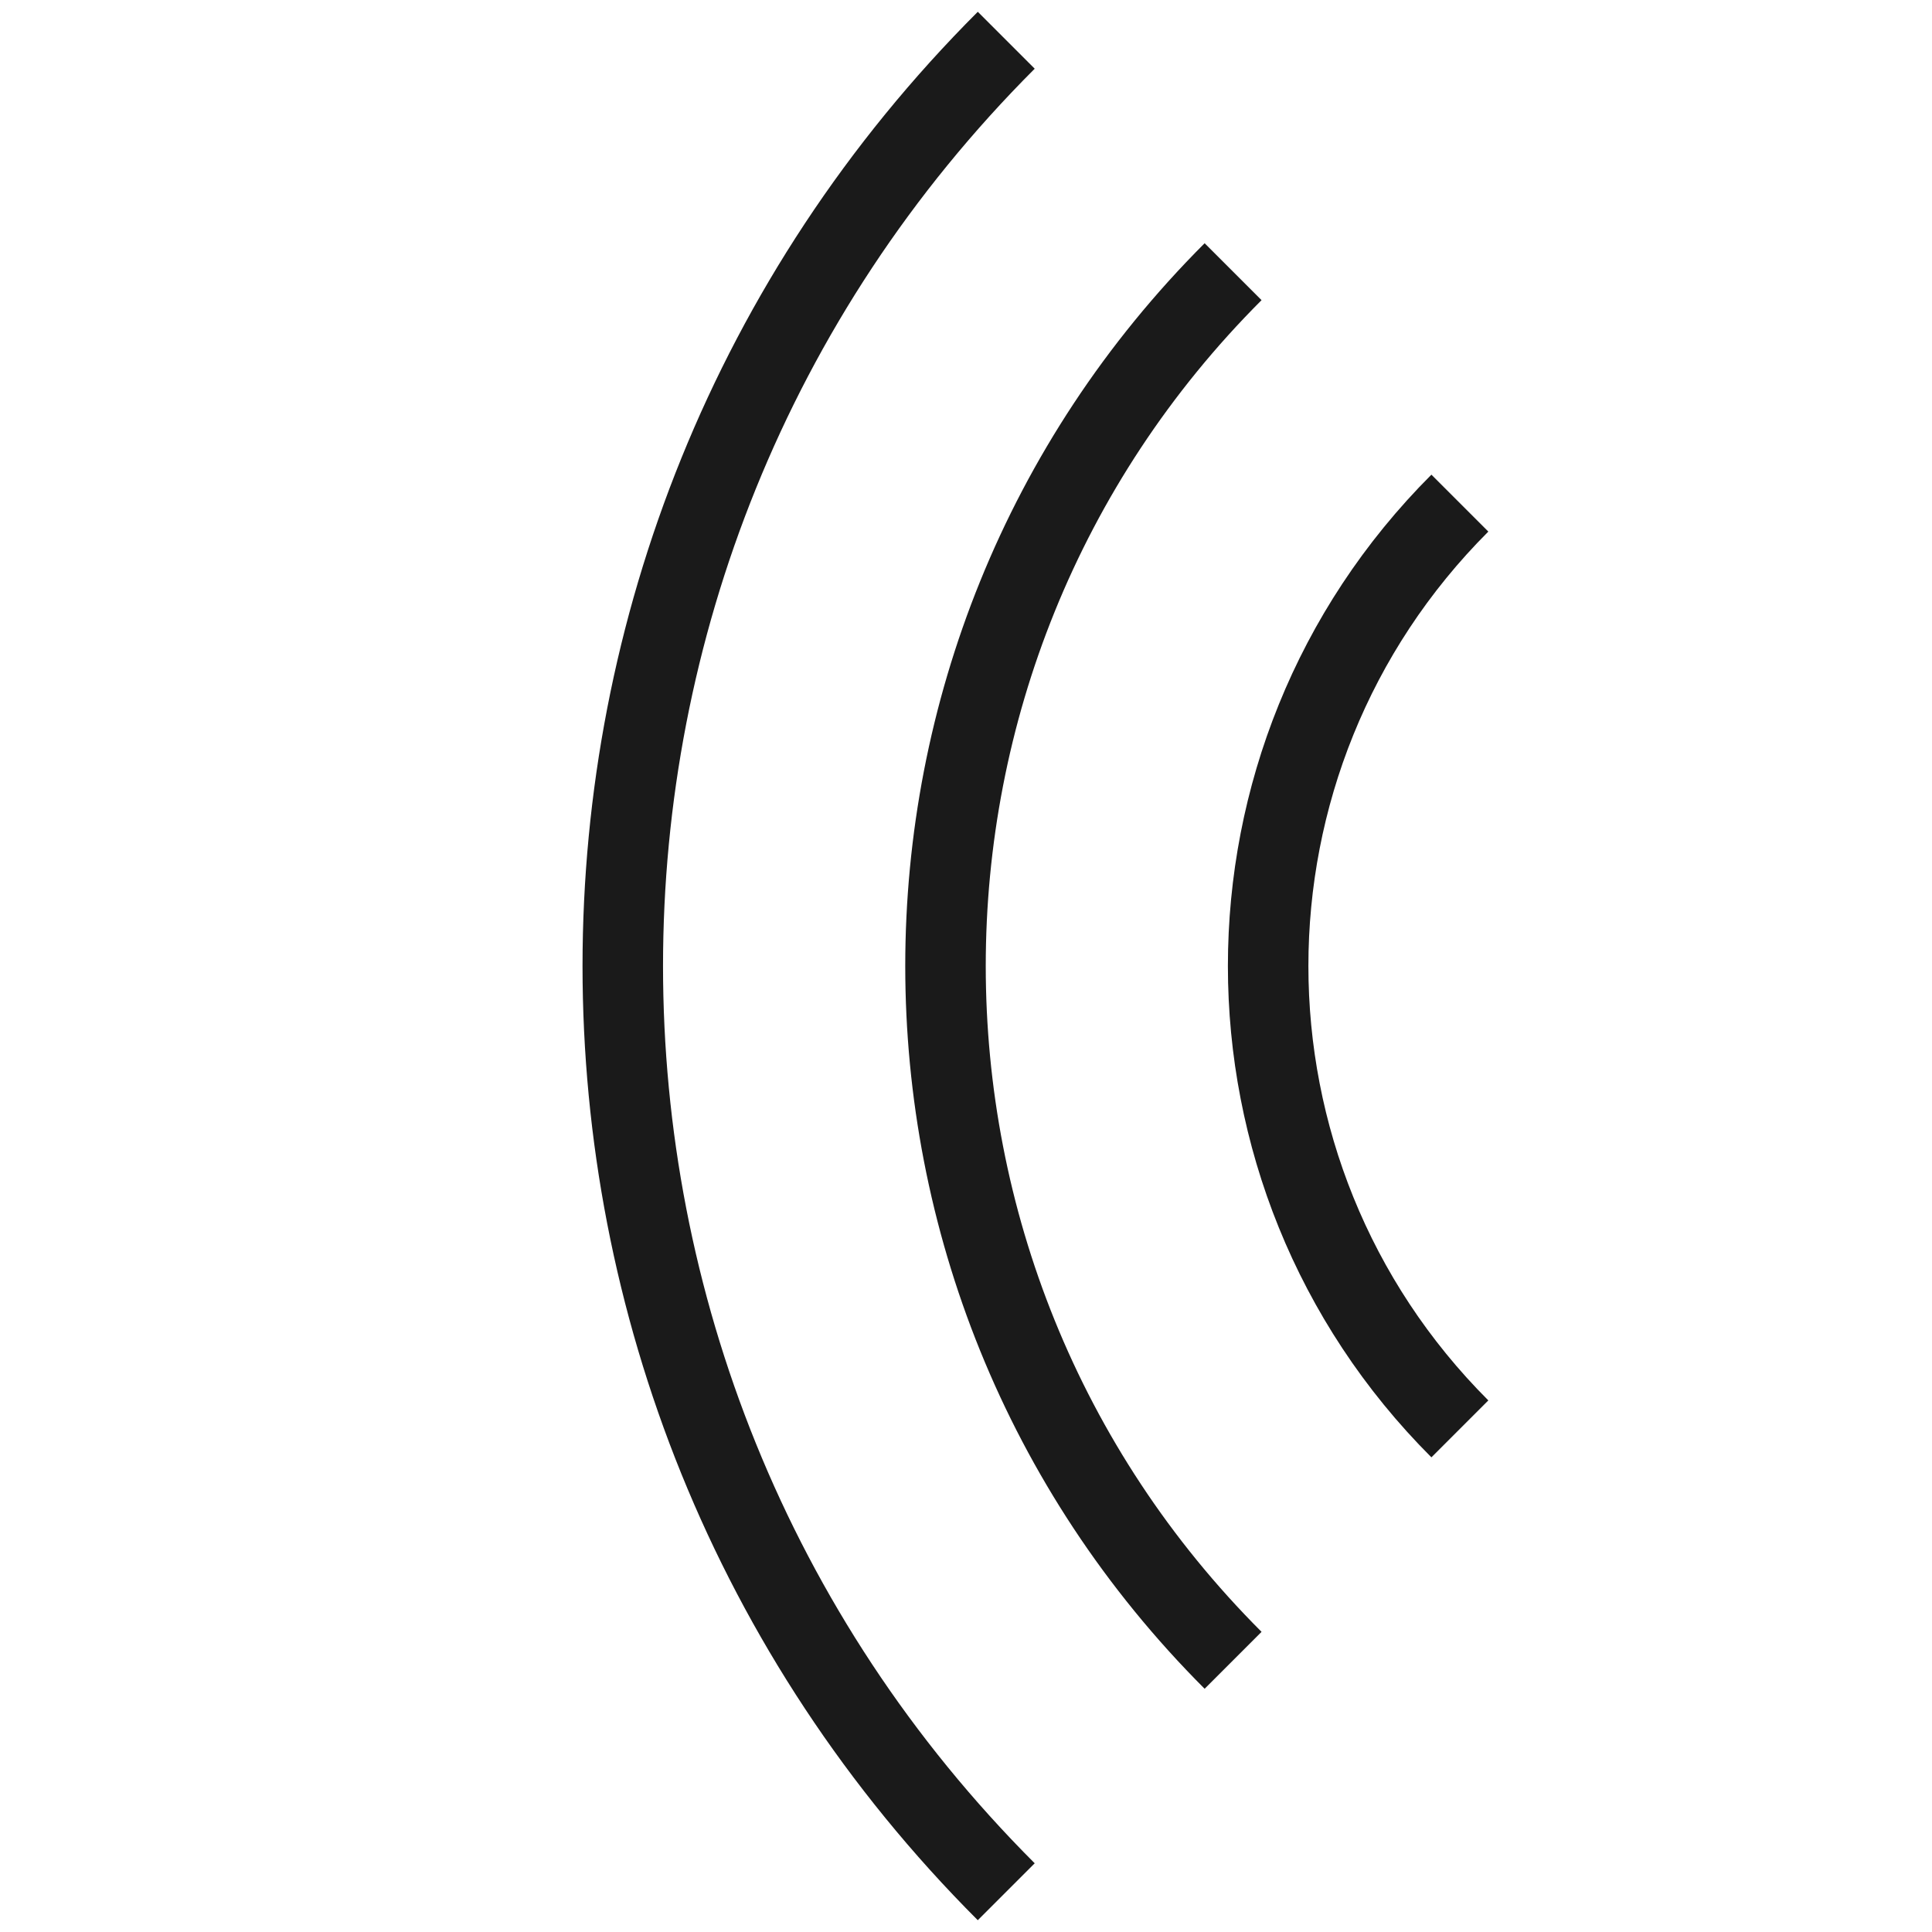
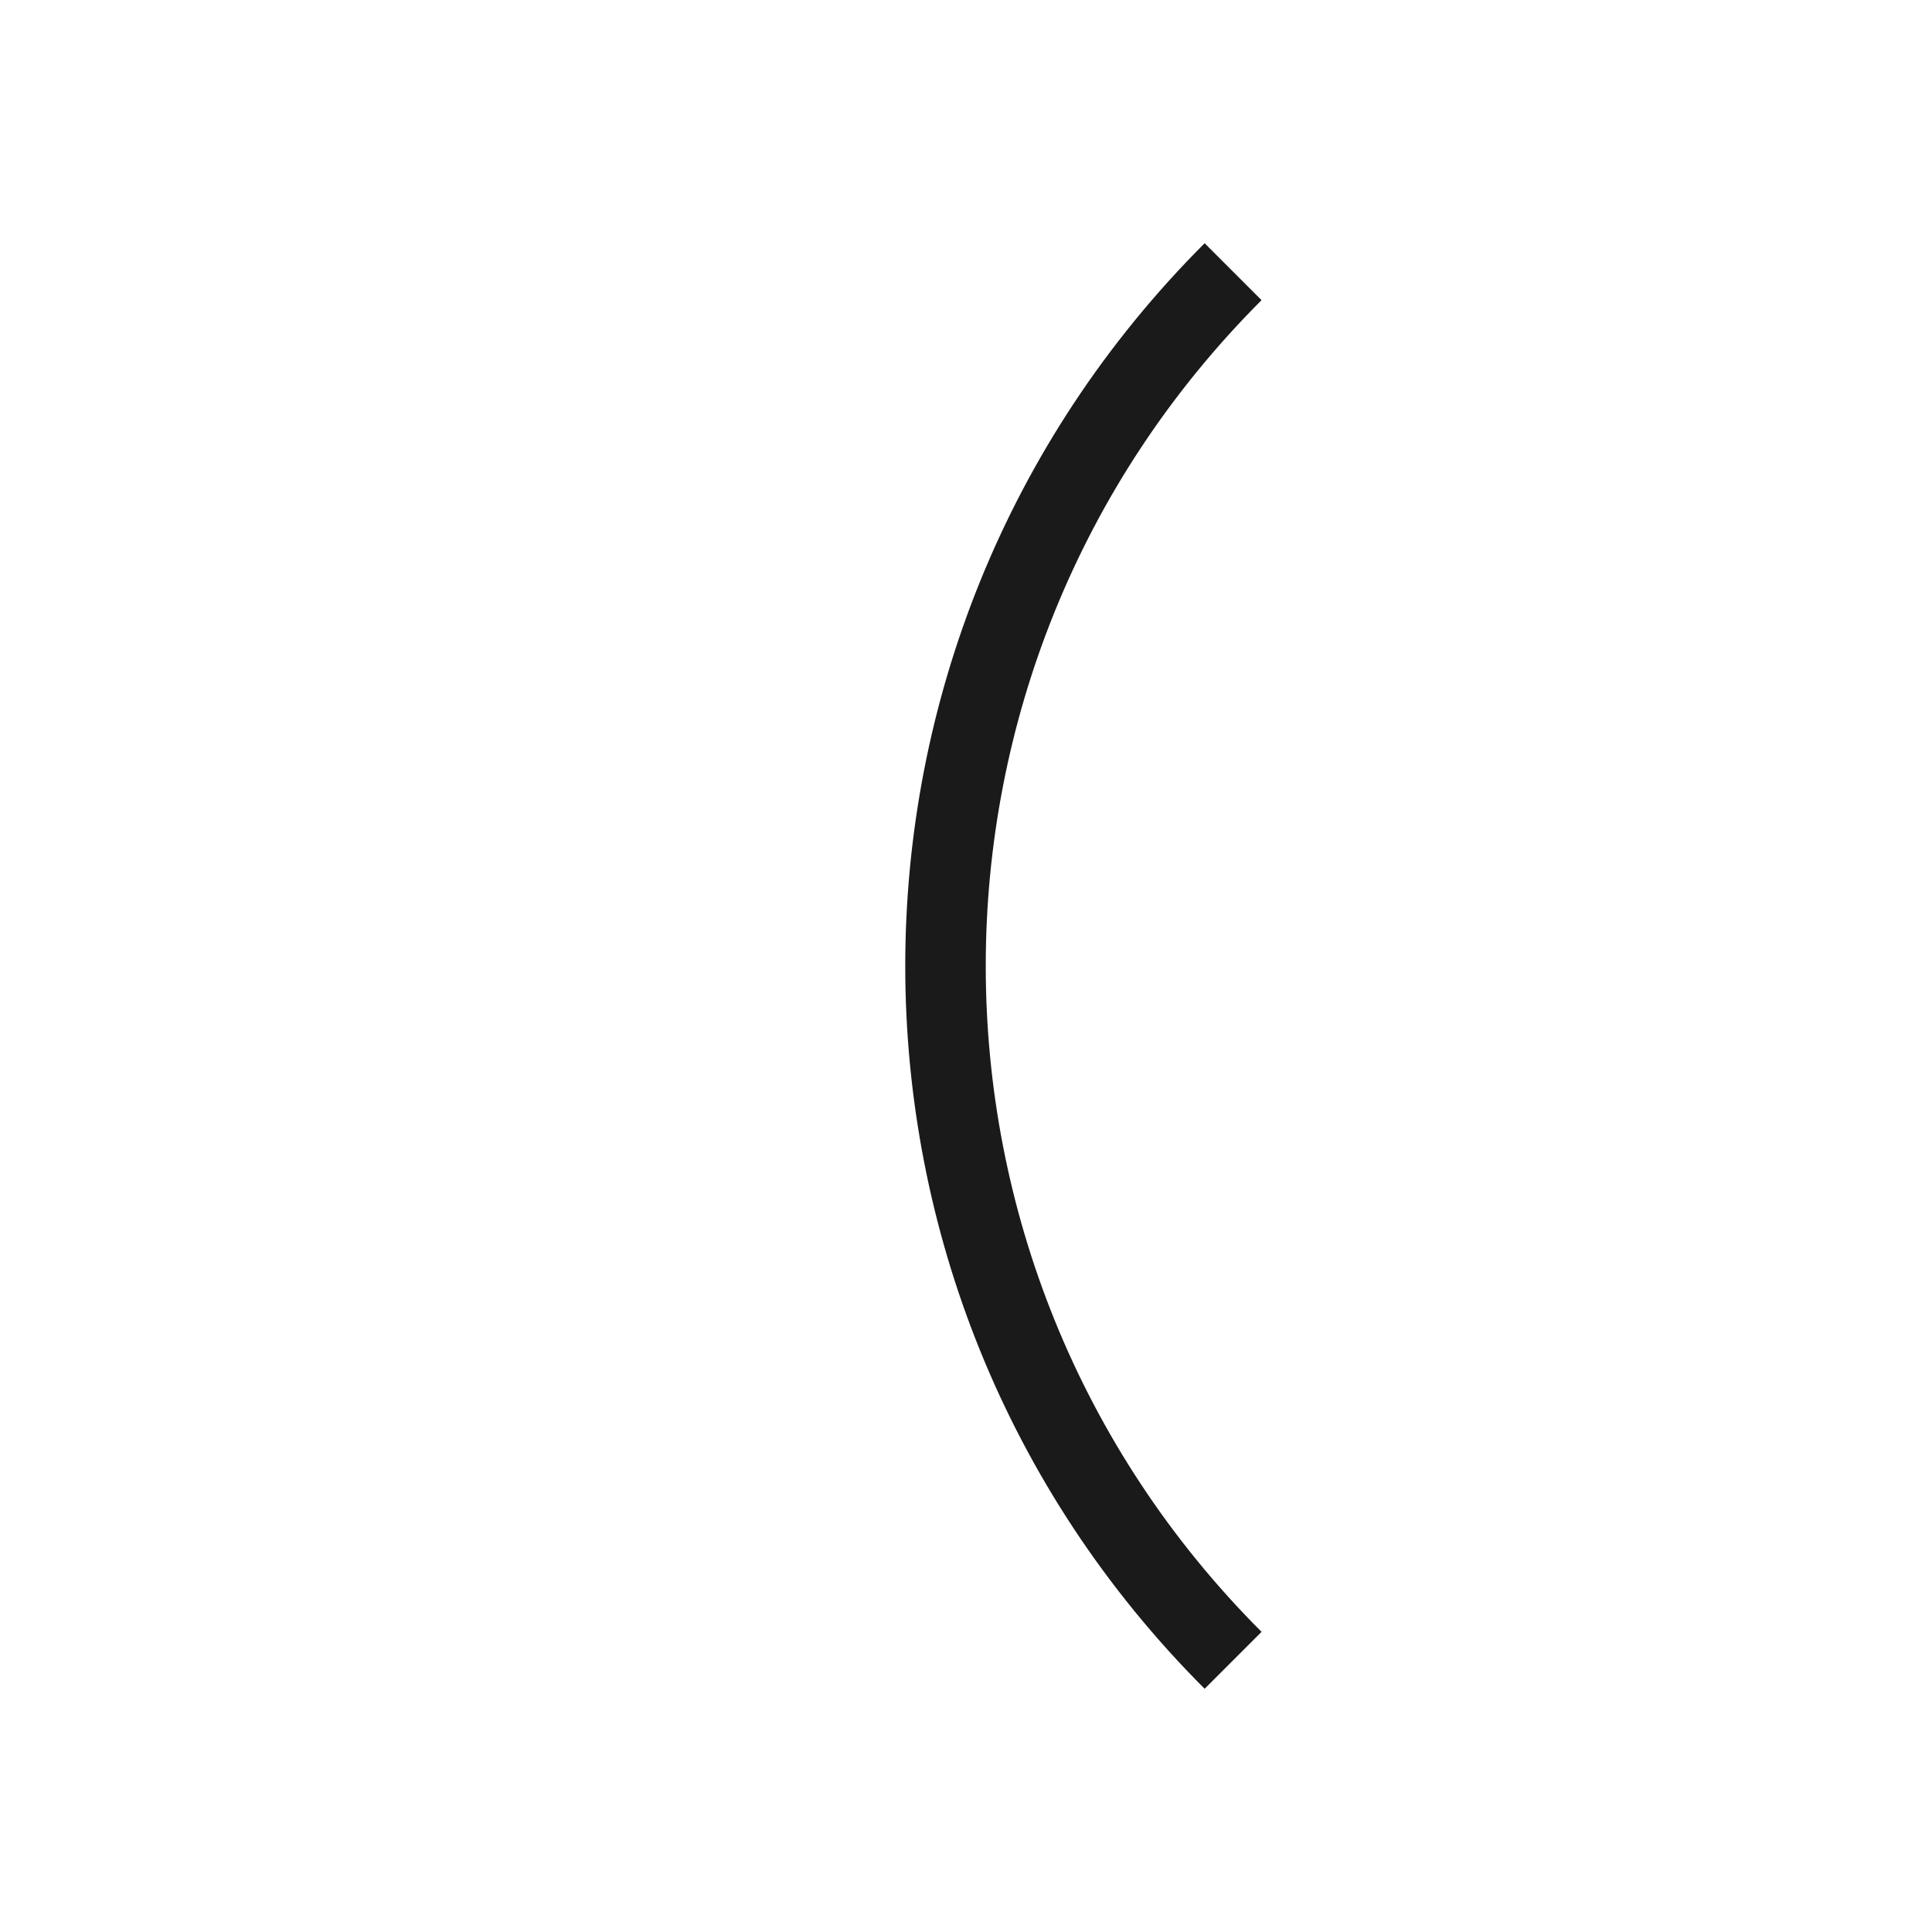
<svg xmlns="http://www.w3.org/2000/svg" width="48" height="48" viewBox="0 0 48 48" fill="none">
-   <path d="M36.27 35.5C29.919 29.149 29.919 18.851 36.27 12.5" stroke="#1A1A1A" stroke-width="2" />
  <path d="M30.636 41.25C21.109 31.723 21.109 16.277 30.636 6.75" stroke="#1A1A1A" stroke-width="2" />
-   <path d="M25 47C12.297 34.297 12.297 13.703 25 1" stroke="#1A1A1A" stroke-width="2" />
</svg>